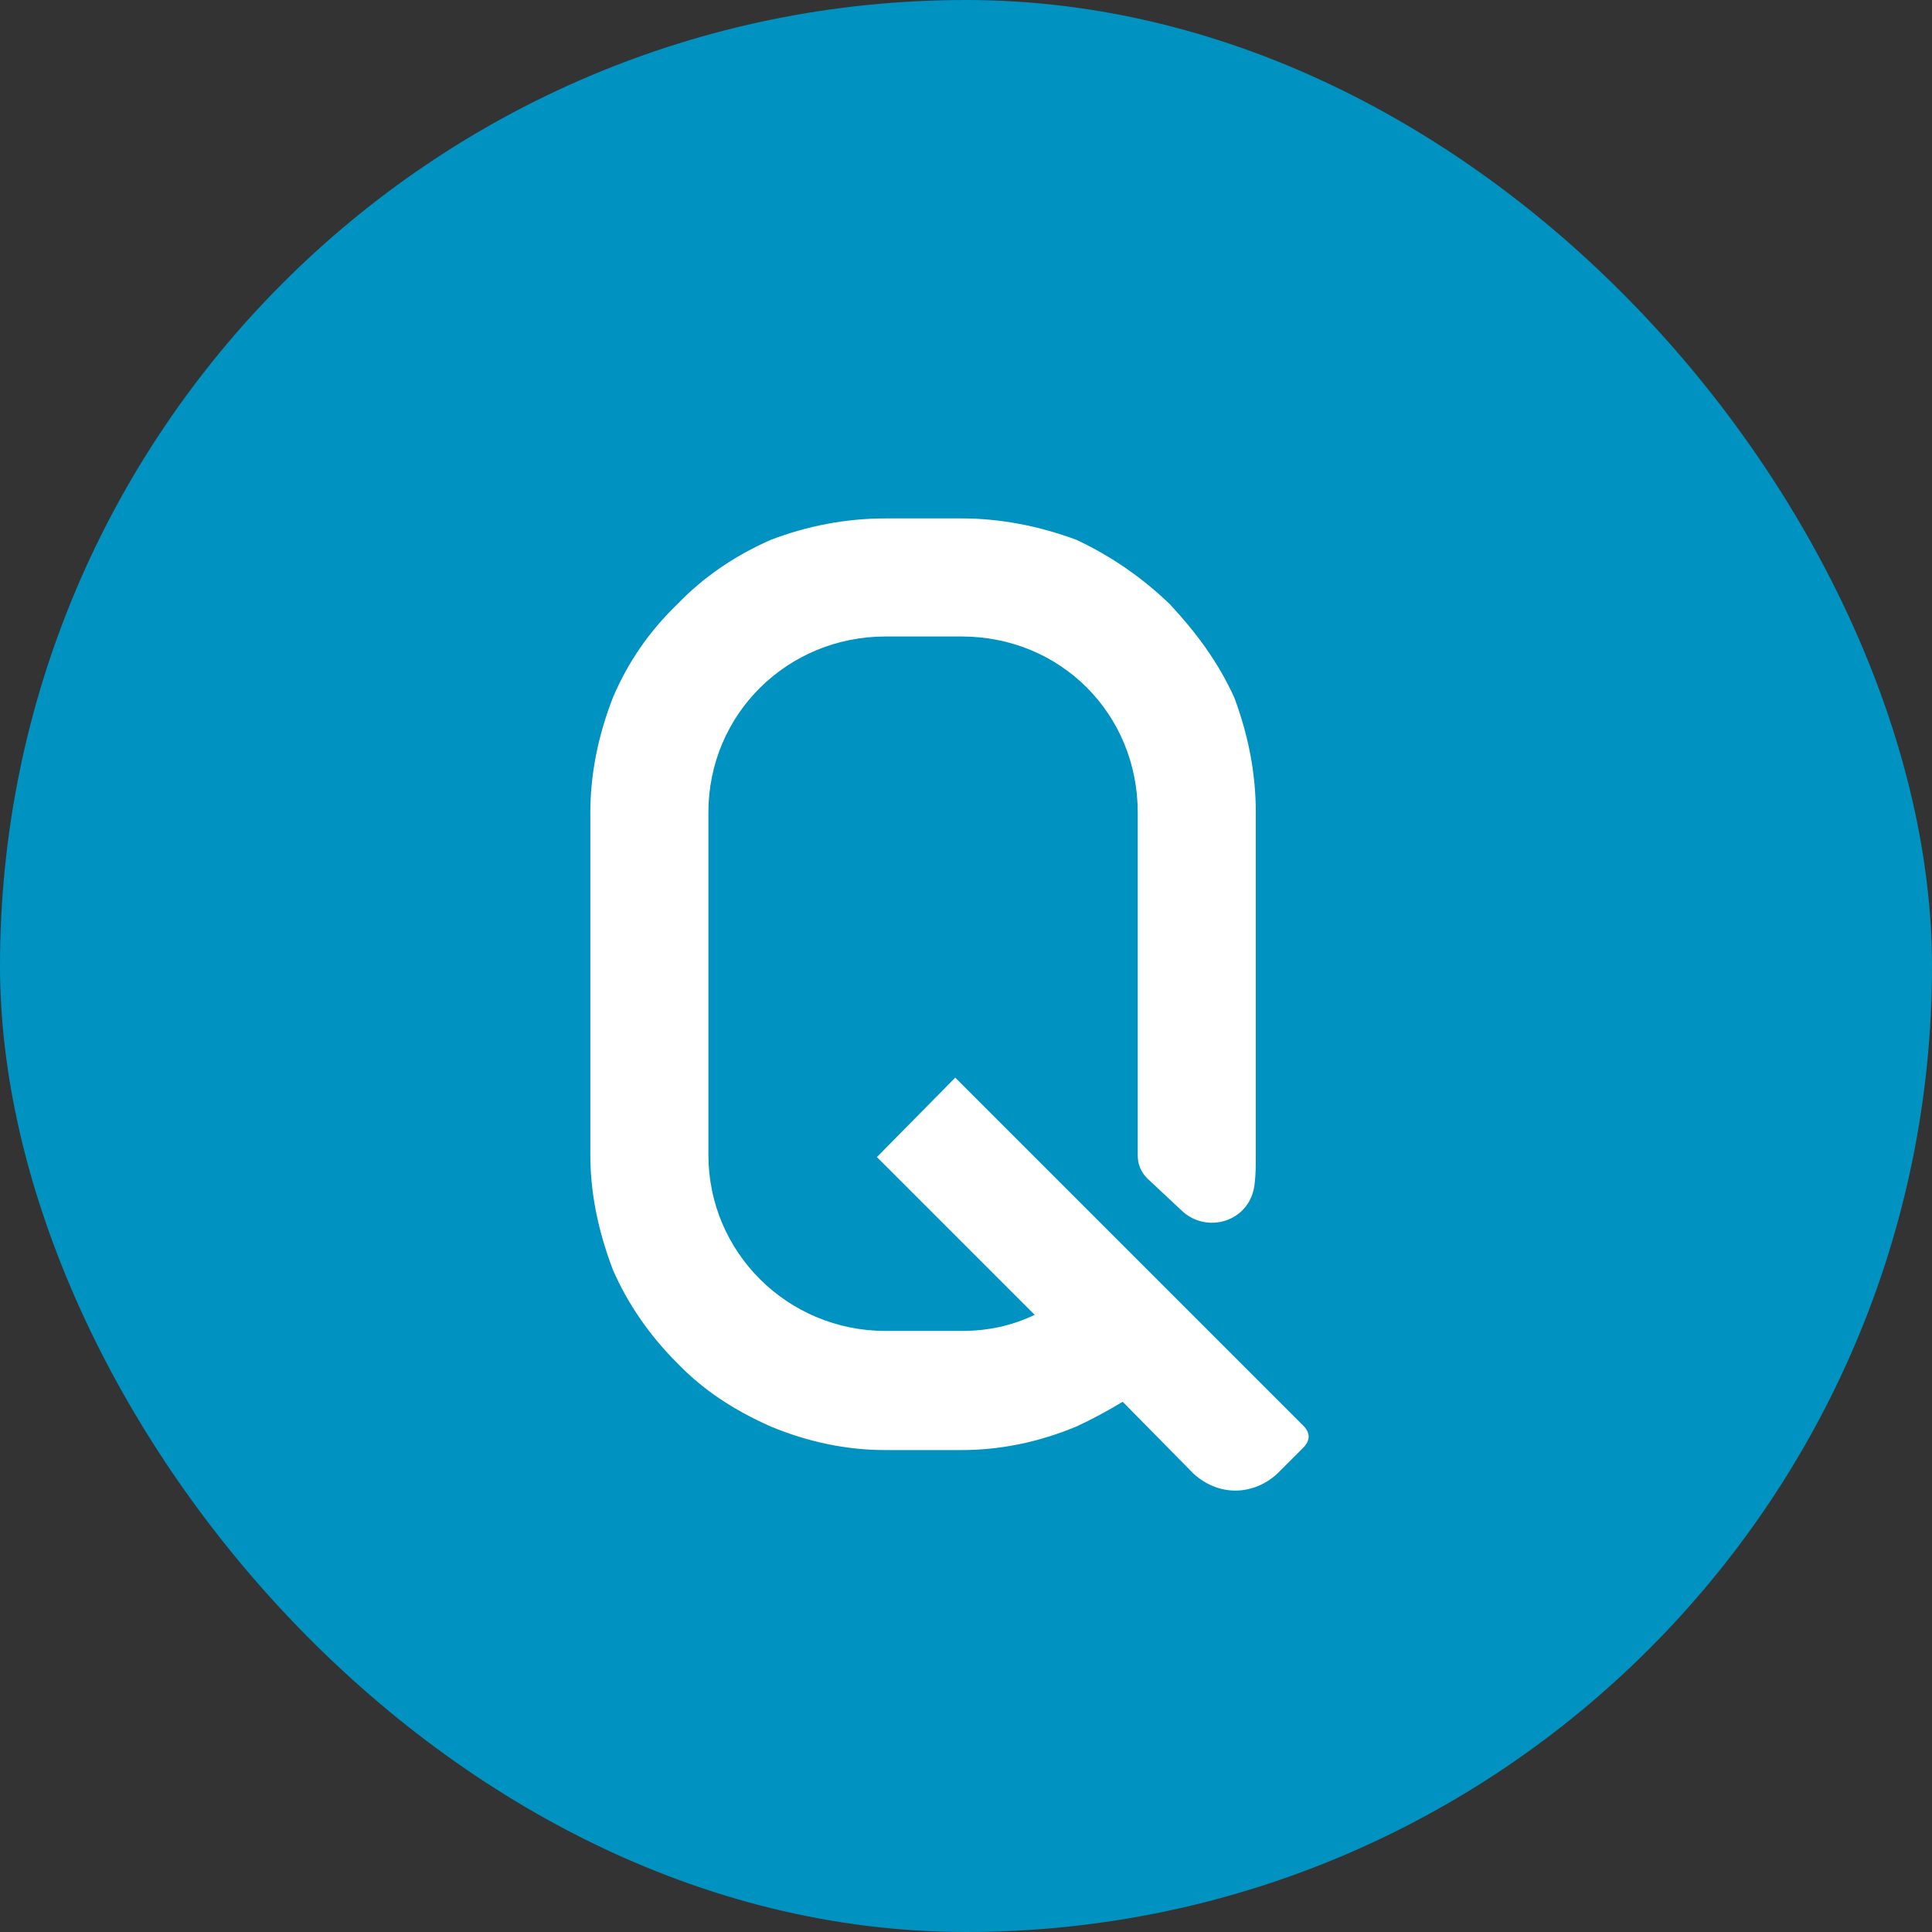
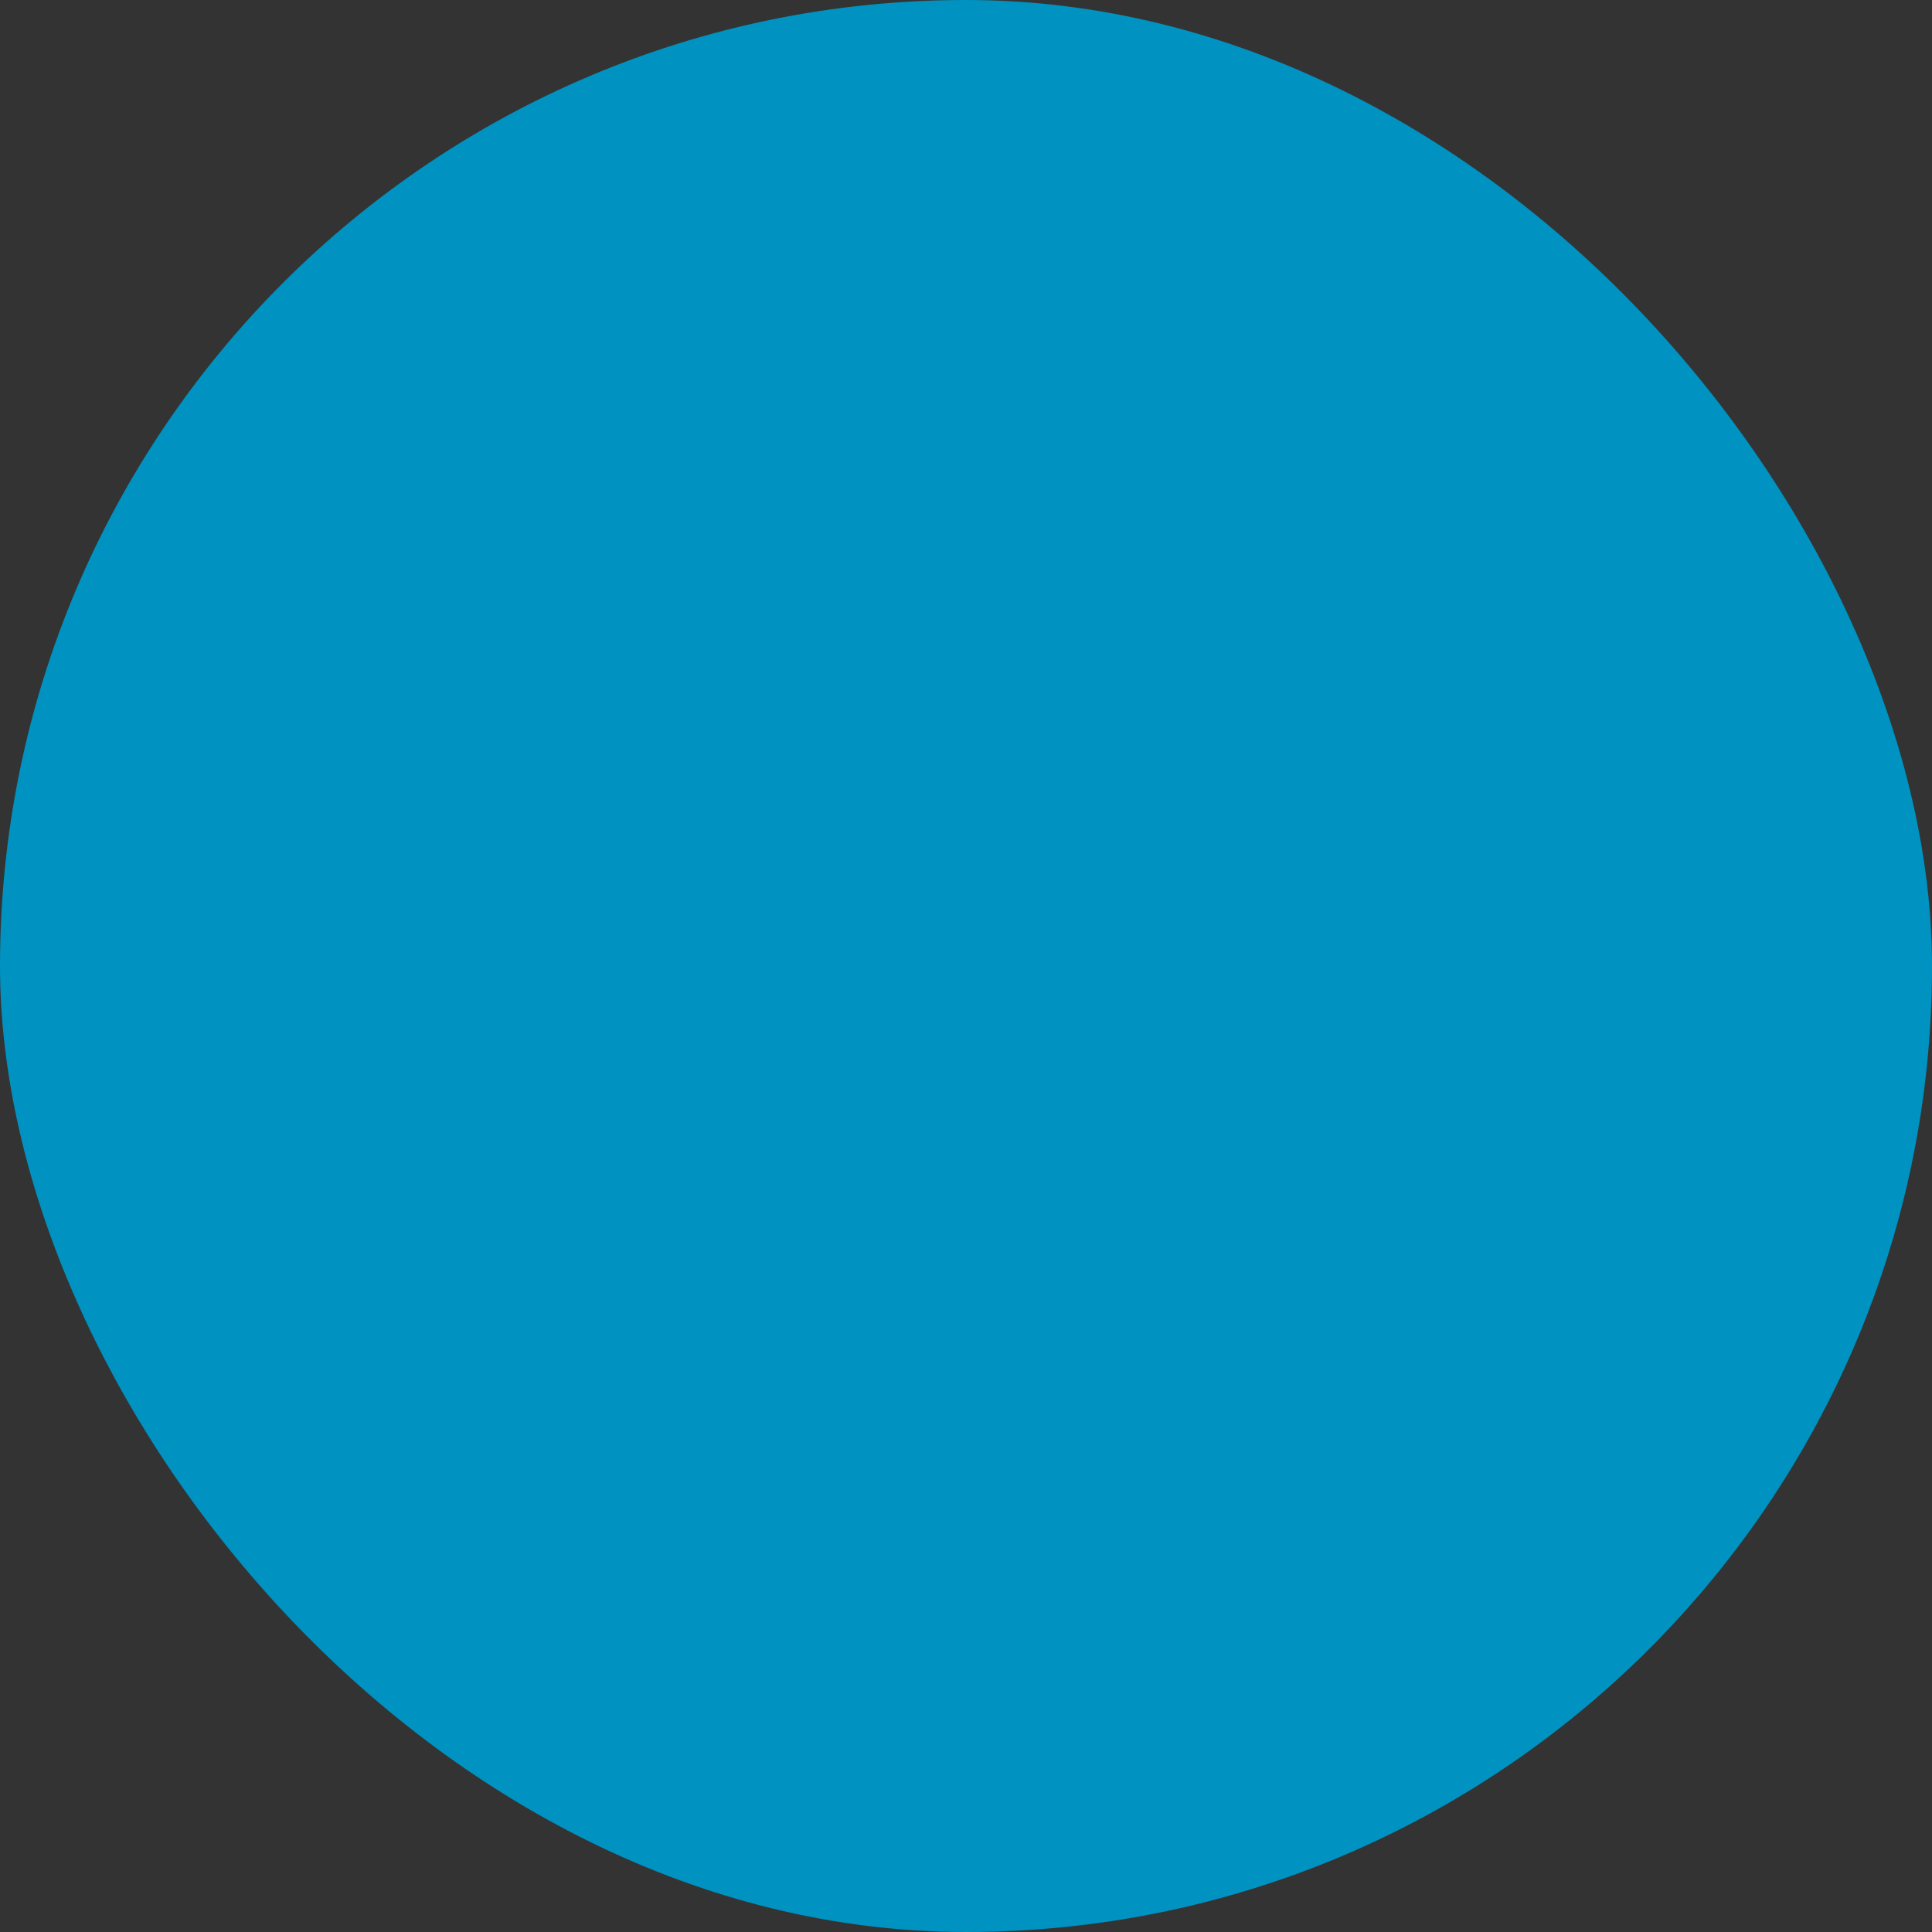
<svg xmlns="http://www.w3.org/2000/svg" width="36" height="36" viewBox="0 0 36 36" fill="none">
  <rect x="0" y="0" width="36" height="36" fill="#333333" stroke="none" />
  <rect width="36" height="36" rx="18" fill="#0092C0" />
-   <path d="M17.8 20.08L24.28 26.56C24.42 26.7 24.42 26.84 24.28 26.98L23.8 27.46C23.34 27.88 22.7 27.88 22.24 27.46L20.92 26.12C20.62 26.3 20.36 26.44 20.06 26.58C19.34 26.88 18.62 27.02 17.92 27.02H16.5C15.8 27.02 15.08 26.88 14.36 26.58C13.68 26.28 13.1 25.9 12.62 25.4C12.1 24.88 11.7 24.3 11.42 23.66C11.14 22.92 11 22.22 11 21.52V15.14C11 14.44 11.14 13.72 11.42 13C11.7 12.34 12.1 11.76 12.62 11.26C13.1 10.76 13.68 10.36 14.36 10.06C15.04 9.8 15.76 9.66 16.5 9.66H17.92C18.64 9.66 19.36 9.8 20.06 10.06C20.7 10.36 21.28 10.76 21.8 11.26C22.3 11.8 22.7 12.34 23 13C23.26 13.7 23.4 14.4 23.4 15.14V21.52C23.4 21.7 23.4 21.88 23.38 22.04C23.32 22.76 22.48 23.02 22 22.54L21.38 21.96C21.26 21.84 21.2 21.7 21.2 21.52V15.14C21.2 13.3 19.76 11.86 17.92 11.86H16.5C14.68 11.86 13.2 13.3 13.2 15.14V21.52C13.2 23.34 14.68 24.8 16.5 24.8H17.92C18.42 24.8 18.86 24.7 19.28 24.5L16.34 21.56L17.8 20.08Z" fill="white" />
</svg>